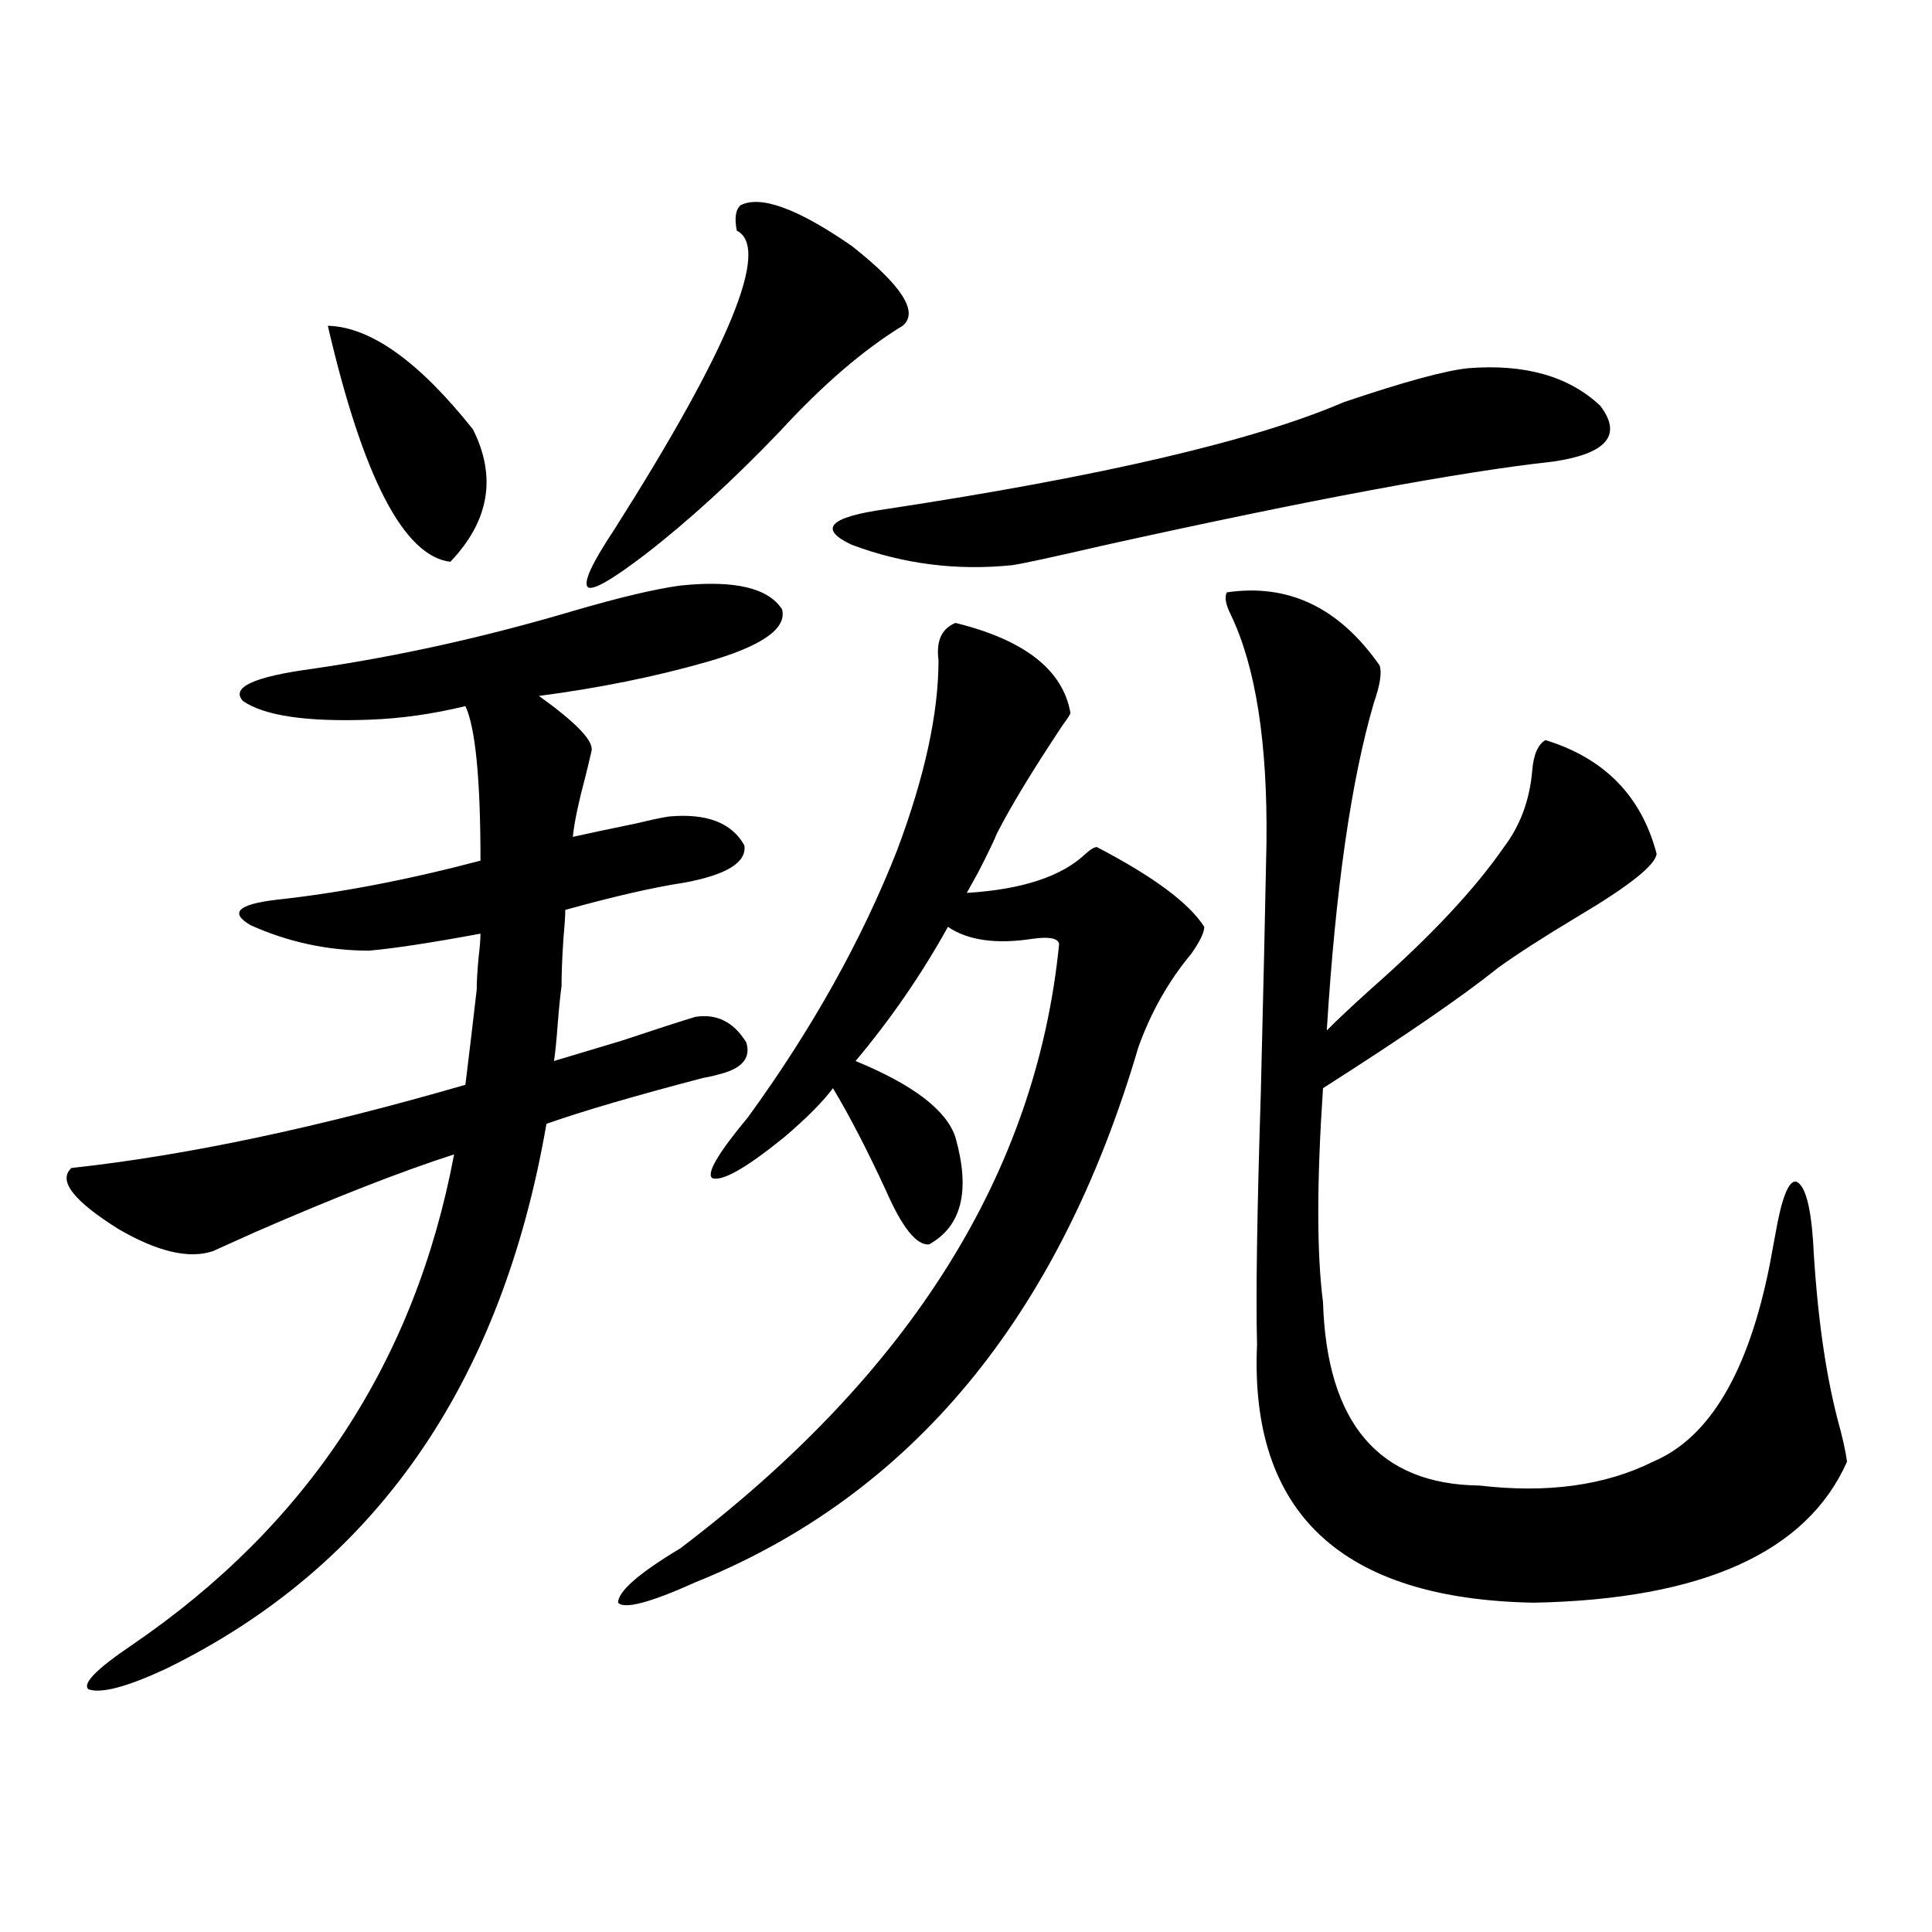
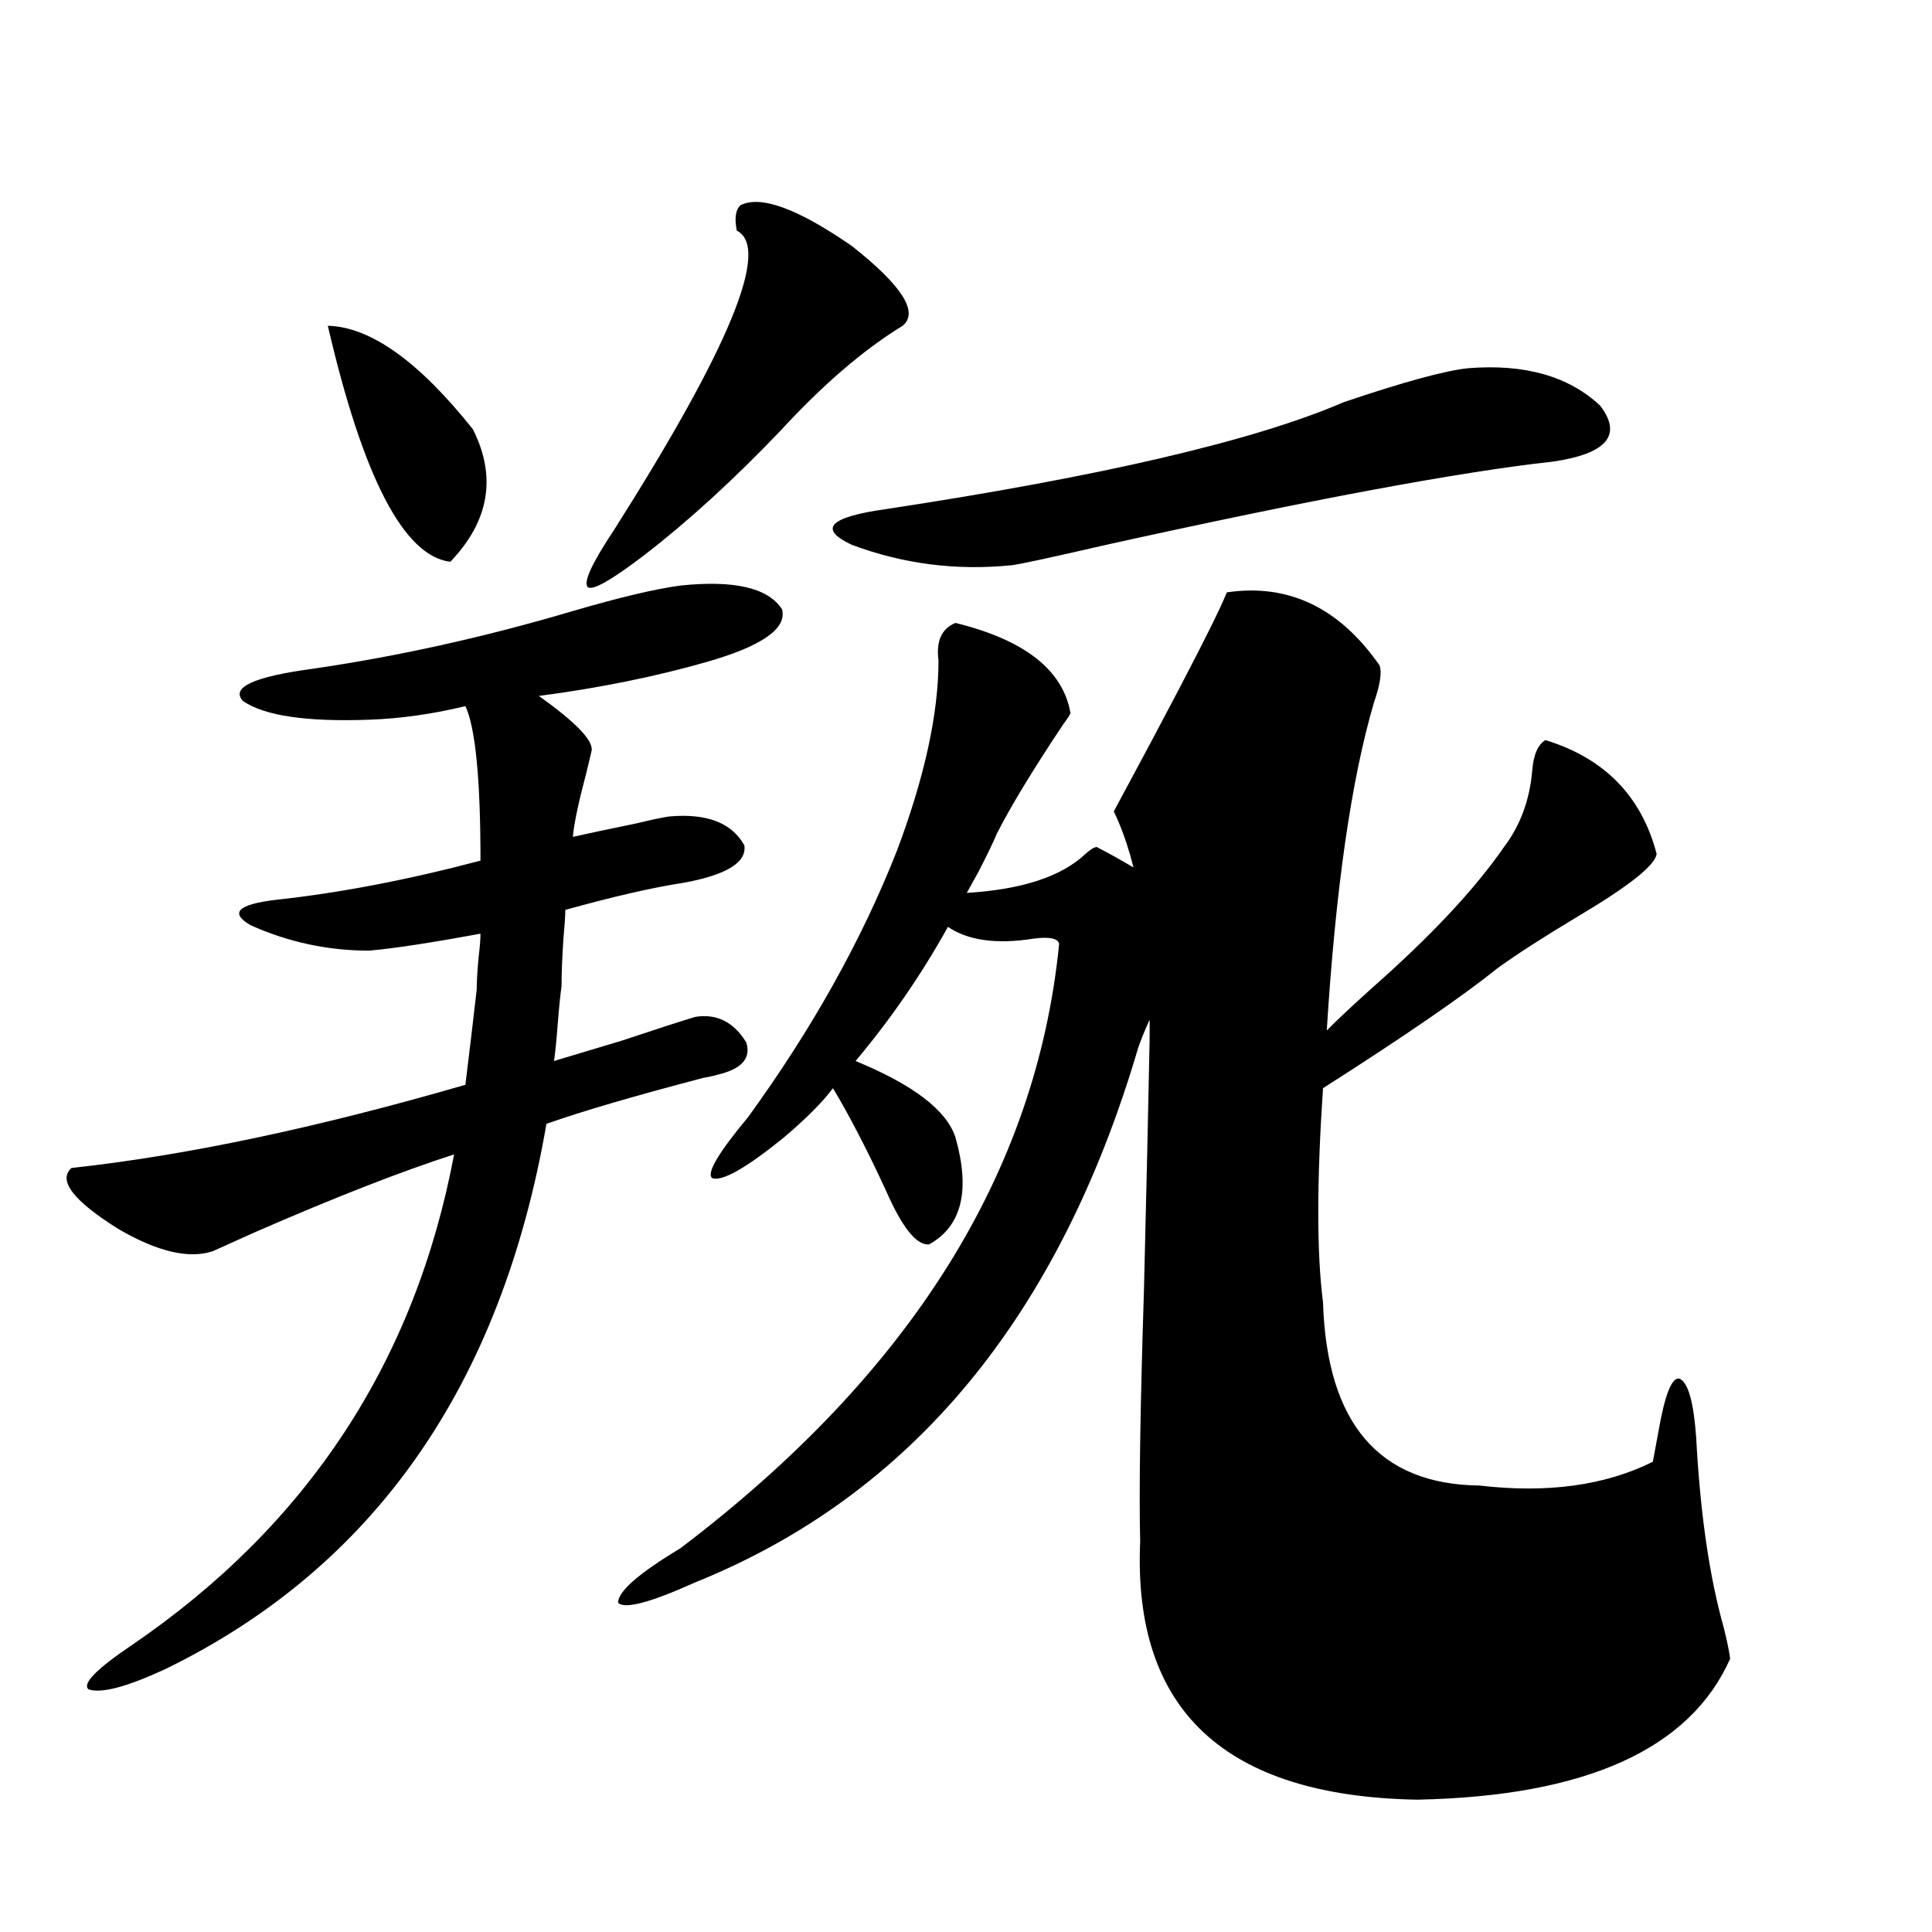
<svg xmlns="http://www.w3.org/2000/svg" version="1.1" id="图层_1" x="0px" y="0px" width="1000px" height="1000px" viewBox="0 0 1000 1000" enable-background="new 0 0 1000 1000" xml:space="preserve">
-   <path d="M191.142,492.051c-21.463,0-41.95-4.395-61.462-13.184c-11.066-6.44-6.509-10.835,13.658-13.184  c32.515-3.516,67.636-10.245,105.363-20.215c0-42.188-2.606-68.843-7.805-79.98c-16.92,4.106-33.505,6.454-49.755,7.031  c-32.529,1.181-54.313-2.046-65.364-9.668c-6.509-7.031,5.519-12.593,36.097-16.699c44.222-6.44,89.099-16.397,134.631-29.883  c24.055-7.031,42.591-11.426,55.608-13.184c27.957-2.925,45.518,1.181,52.682,12.305c2.592,9.97-10.411,19.048-39.023,27.246  c-26.676,7.622-55.608,13.485-86.827,17.578c18.856,13.485,27.957,22.852,27.316,28.125c-0.655,2.938-1.631,7.031-2.927,12.305  c-3.902,14.653-6.188,25.488-6.829,32.52c7.805-1.758,18.856-4.093,33.17-7.031c7.149-1.758,12.683-2.925,16.585-3.516  c19.512-1.758,32.515,3.228,39.023,14.941c1.296,8.789-9.115,15.243-31.219,19.336c-15.609,2.349-36.097,7.031-61.462,14.063  c0,2.938-0.335,7.91-0.976,14.941c-0.655,9.97-0.976,18.169-0.976,24.609c-0.655,4.696-1.311,11.138-1.951,19.336  c-0.655,8.789-1.311,15.243-1.951,19.336c7.805-2.335,19.512-5.851,35.121-10.547c17.561-5.851,30.243-9.956,38.048-12.305  c11.052-1.758,19.832,2.637,26.341,13.184c2.592,8.212-2.286,13.774-14.634,16.699c-1.951,0.591-4.558,1.181-7.805,1.758  c-35.776,9.38-62.772,17.29-80.974,23.73c-23.414,135.352-89.113,229.395-197.068,282.129  c-20.167,9.366-33.505,12.882-39.999,10.547c-3.262-2.938,4.223-10.547,22.438-22.852c91.05-62.101,146.658-146.777,166.825-254.004  c-27.316,8.789-61.797,22.274-103.412,40.43c-10.411,4.696-17.561,7.91-21.463,9.668c-12.362,4.106-28.627,0.302-48.779-11.426  c-23.414-14.64-31.554-25.187-24.39-31.641c59.176-6.44,127.146-20.792,203.897-43.066c1.951-15.82,3.902-32.218,5.854-49.219  c0-4.093,0.32-9.668,0.976-16.699c0.641-5.273,0.976-9.366,0.976-12.305C223.336,487.958,204.145,490.884,191.142,492.051z   M169.679,168.613c22.104,0.591,47.148,18.457,75.12,53.613c12.348,24.609,8.445,47.461-11.707,68.555  C209.022,287.856,187.88,247.138,169.679,168.613z M383.332,106.211c10.396-5.273,29.588,1.758,57.56,21.094  c26.006,20.517,34.786,34.277,26.341,41.309c-20.167,12.305-41.31,30.474-63.413,54.492c-24.069,25.2-47.483,46.582-70.242,64.16  c-16.92,12.896-26.676,18.457-29.268,16.699c-2.606-2.335,1.951-12.305,13.658-29.883c59.831-94.331,80.974-145.898,63.413-154.688  C380.07,112.954,380.726,108.56,383.332,106.211z M494.549,322.422c35.762,8.789,55.608,24.321,59.511,46.582  c0,0.591-1.311,2.637-3.902,6.152c-15.609,23.442-26.996,42.188-34.146,56.25c-1.951,4.696-5.213,11.426-9.756,20.215  c-2.606,4.696-4.558,8.212-5.854,10.547c28.612-1.758,49.1-8.487,61.462-20.215c2.592-2.335,4.543-3.516,5.854-3.516  c29.268,15.243,47.804,29.004,55.608,41.309c0,2.938-2.286,7.622-6.829,14.063c-11.707,14.063-20.822,30.185-27.316,48.34  c-40.975,139.458-117.405,231.743-229.263,276.855c-23.414,10.547-36.752,14.063-39.999,10.547c0-5.864,10.731-15.229,32.194-28.125  C471.135,711.2,536.499,606.899,548.206,488.535c-0.655-2.925-5.213-3.804-13.658-2.637c-18.871,2.938-33.505,0.879-43.901-6.152  c-13.658,24.609-29.603,47.763-47.804,69.434c29.908,12.305,47.148,25.488,51.706,39.551c7.805,27.548,3.247,46.005-13.658,55.371  c-6.509,0.591-13.993-8.789-22.438-28.125c-9.756-21.094-18.871-38.672-27.316-52.734c-5.213,7.031-13.658,15.532-25.365,25.488  c-19.512,15.82-31.874,22.852-37.072,21.094c-3.262-2.335,2.927-12.882,18.536-31.641c33.17-45.703,58.855-91.694,77.071-137.988  c14.299-38.081,21.463-70.89,21.463-98.438C484.458,331.802,487.385,325.36,494.549,322.422z M759.908,190.586  c29.268-2.335,52.026,4.106,68.291,19.336c11.707,15.243,3.567,24.911-24.39,29.004c-48.139,5.273-125.21,19.638-231.214,43.066  c-27.972,6.454-44.236,9.97-48.779,10.547c-28.627,2.938-56.264-0.577-82.925-10.547c-17.561-8.198-11.707-14.351,17.561-18.457  c111.857-16.987,190.88-35.444,237.067-55.371C726.738,197.617,748.201,191.767,759.908,190.586z M635.033,306.602  c31.859-4.683,58.2,7.91,79.022,37.793c1.296,3.516,0.32,9.97-2.927,19.336c-11.707,39.853-19.847,96.392-24.39,169.629  c5.198-5.273,13.003-12.593,23.414-21.973c30.563-26.944,53.322-51.265,68.291-72.949c8.445-11.124,13.323-24.308,14.634-39.551  c0.641-8.198,2.927-13.472,6.829-15.82c30.563,9.38,49.755,29.004,57.56,58.887c-0.655,5.864-14.313,16.699-40.975,32.52  c-17.561,10.547-31.219,19.336-40.975,26.367c-18.216,14.653-48.459,35.458-90.729,62.402c-3.262,48.642-3.262,85.556,0,110.742  c1.951,62.704,28.933,94.345,80.974,94.922c35.121,4.106,65.029,0,89.754-12.305c29.268-12.305,49.42-46.28,60.486-101.953  c1.296-7.031,2.271-12.305,2.927-15.82c3.247-18.745,6.829-27.823,10.731-27.246c4.543,1.758,7.47,12.017,8.78,30.762  c1.951,36.337,6.174,67.099,12.683,92.285c2.592,9.38,4.223,16.699,4.878,21.973c-20.822,46.884-74.8,71.191-161.947,72.949  c-99.51-1.758-147.313-46.28-143.411-133.594c-0.655-25.187,0-68.555,1.951-130.078c1.296-52.144,2.271-95.21,2.927-129.199  c0.641-52.144-5.533-91.694-18.536-118.652C634.378,312.754,633.723,308.95,635.033,306.602z" />
+   <path d="M191.142,492.051c-21.463,0-41.95-4.395-61.462-13.184c-11.066-6.44-6.509-10.835,13.658-13.184  c32.515-3.516,67.636-10.245,105.363-20.215c0-42.188-2.606-68.843-7.805-79.98c-16.92,4.106-33.505,6.454-49.755,7.031  c-32.529,1.181-54.313-2.046-65.364-9.668c-6.509-7.031,5.519-12.593,36.097-16.699c44.222-6.44,89.099-16.397,134.631-29.883  c24.055-7.031,42.591-11.426,55.608-13.184c27.957-2.925,45.518,1.181,52.682,12.305c2.592,9.97-10.411,19.048-39.023,27.246  c-26.676,7.622-55.608,13.485-86.827,17.578c18.856,13.485,27.957,22.852,27.316,28.125c-0.655,2.938-1.631,7.031-2.927,12.305  c-3.902,14.653-6.188,25.488-6.829,32.52c7.805-1.758,18.856-4.093,33.17-7.031c7.149-1.758,12.683-2.925,16.585-3.516  c19.512-1.758,32.515,3.228,39.023,14.941c1.296,8.789-9.115,15.243-31.219,19.336c-15.609,2.349-36.097,7.031-61.462,14.063  c0,2.938-0.335,7.91-0.976,14.941c-0.655,9.97-0.976,18.169-0.976,24.609c-0.655,4.696-1.311,11.138-1.951,19.336  c-0.655,8.789-1.311,15.243-1.951,19.336c7.805-2.335,19.512-5.851,35.121-10.547c17.561-5.851,30.243-9.956,38.048-12.305  c11.052-1.758,19.832,2.637,26.341,13.184c2.592,8.212-2.286,13.774-14.634,16.699c-1.951,0.591-4.558,1.181-7.805,1.758  c-35.776,9.38-62.772,17.29-80.974,23.73c-23.414,135.352-89.113,229.395-197.068,282.129  c-20.167,9.366-33.505,12.882-39.999,10.547c-3.262-2.938,4.223-10.547,22.438-22.852c91.05-62.101,146.658-146.777,166.825-254.004  c-27.316,8.789-61.797,22.274-103.412,40.43c-10.411,4.696-17.561,7.91-21.463,9.668c-12.362,4.106-28.627,0.302-48.779-11.426  c-23.414-14.64-31.554-25.187-24.39-31.641c59.176-6.44,127.146-20.792,203.897-43.066c1.951-15.82,3.902-32.218,5.854-49.219  c0-4.093,0.32-9.668,0.976-16.699c0.641-5.273,0.976-9.366,0.976-12.305C223.336,487.958,204.145,490.884,191.142,492.051z   M169.679,168.613c22.104,0.591,47.148,18.457,75.12,53.613c12.348,24.609,8.445,47.461-11.707,68.555  C209.022,287.856,187.88,247.138,169.679,168.613z M383.332,106.211c10.396-5.273,29.588,1.758,57.56,21.094  c26.006,20.517,34.786,34.277,26.341,41.309c-20.167,12.305-41.31,30.474-63.413,54.492c-24.069,25.2-47.483,46.582-70.242,64.16  c-16.92,12.896-26.676,18.457-29.268,16.699c-2.606-2.335,1.951-12.305,13.658-29.883c59.831-94.331,80.974-145.898,63.413-154.688  C380.07,112.954,380.726,108.56,383.332,106.211z M494.549,322.422c35.762,8.789,55.608,24.321,59.511,46.582  c0,0.591-1.311,2.637-3.902,6.152c-15.609,23.442-26.996,42.188-34.146,56.25c-1.951,4.696-5.213,11.426-9.756,20.215  c-2.606,4.696-4.558,8.212-5.854,10.547c28.612-1.758,49.1-8.487,61.462-20.215c2.592-2.335,4.543-3.516,5.854-3.516  c29.268,15.243,47.804,29.004,55.608,41.309c0,2.938-2.286,7.622-6.829,14.063c-11.707,14.063-20.822,30.185-27.316,48.34  c-40.975,139.458-117.405,231.743-229.263,276.855c-23.414,10.547-36.752,14.063-39.999,10.547c0-5.864,10.731-15.229,32.194-28.125  C471.135,711.2,536.499,606.899,548.206,488.535c-0.655-2.925-5.213-3.804-13.658-2.637c-18.871,2.938-33.505,0.879-43.901-6.152  c-13.658,24.609-29.603,47.763-47.804,69.434c29.908,12.305,47.148,25.488,51.706,39.551c7.805,27.548,3.247,46.005-13.658,55.371  c-6.509,0.591-13.993-8.789-22.438-28.125c-9.756-21.094-18.871-38.672-27.316-52.734c-5.213,7.031-13.658,15.532-25.365,25.488  c-19.512,15.82-31.874,22.852-37.072,21.094c-3.262-2.335,2.927-12.882,18.536-31.641c33.17-45.703,58.855-91.694,77.071-137.988  c14.299-38.081,21.463-70.89,21.463-98.438C484.458,331.802,487.385,325.36,494.549,322.422z M759.908,190.586  c29.268-2.335,52.026,4.106,68.291,19.336c11.707,15.243,3.567,24.911-24.39,29.004c-48.139,5.273-125.21,19.638-231.214,43.066  c-27.972,6.454-44.236,9.97-48.779,10.547c-28.627,2.938-56.264-0.577-82.925-10.547c-17.561-8.198-11.707-14.351,17.561-18.457  c111.857-16.987,190.88-35.444,237.067-55.371C726.738,197.617,748.201,191.767,759.908,190.586z M635.033,306.602  c31.859-4.683,58.2,7.91,79.022,37.793c1.296,3.516,0.32,9.97-2.927,19.336c-11.707,39.853-19.847,96.392-24.39,169.629  c5.198-5.273,13.003-12.593,23.414-21.973c30.563-26.944,53.322-51.265,68.291-72.949c8.445-11.124,13.323-24.308,14.634-39.551  c0.641-8.198,2.927-13.472,6.829-15.82c30.563,9.38,49.755,29.004,57.56,58.887c-0.655,5.864-14.313,16.699-40.975,32.52  c-17.561,10.547-31.219,19.336-40.975,26.367c-18.216,14.653-48.459,35.458-90.729,62.402c-3.262,48.642-3.262,85.556,0,110.742  c1.951,62.704,28.933,94.345,80.974,94.922c35.121,4.106,65.029,0,89.754-12.305c1.296-7.031,2.271-12.305,2.927-15.82c3.247-18.745,6.829-27.823,10.731-27.246c4.543,1.758,7.47,12.017,8.78,30.762  c1.951,36.337,6.174,67.099,12.683,92.285c2.592,9.38,4.223,16.699,4.878,21.973c-20.822,46.884-74.8,71.191-161.947,72.949  c-99.51-1.758-147.313-46.28-143.411-133.594c-0.655-25.187,0-68.555,1.951-130.078c1.296-52.144,2.271-95.21,2.927-129.199  c0.641-52.144-5.533-91.694-18.536-118.652C634.378,312.754,633.723,308.95,635.033,306.602z" />
</svg>